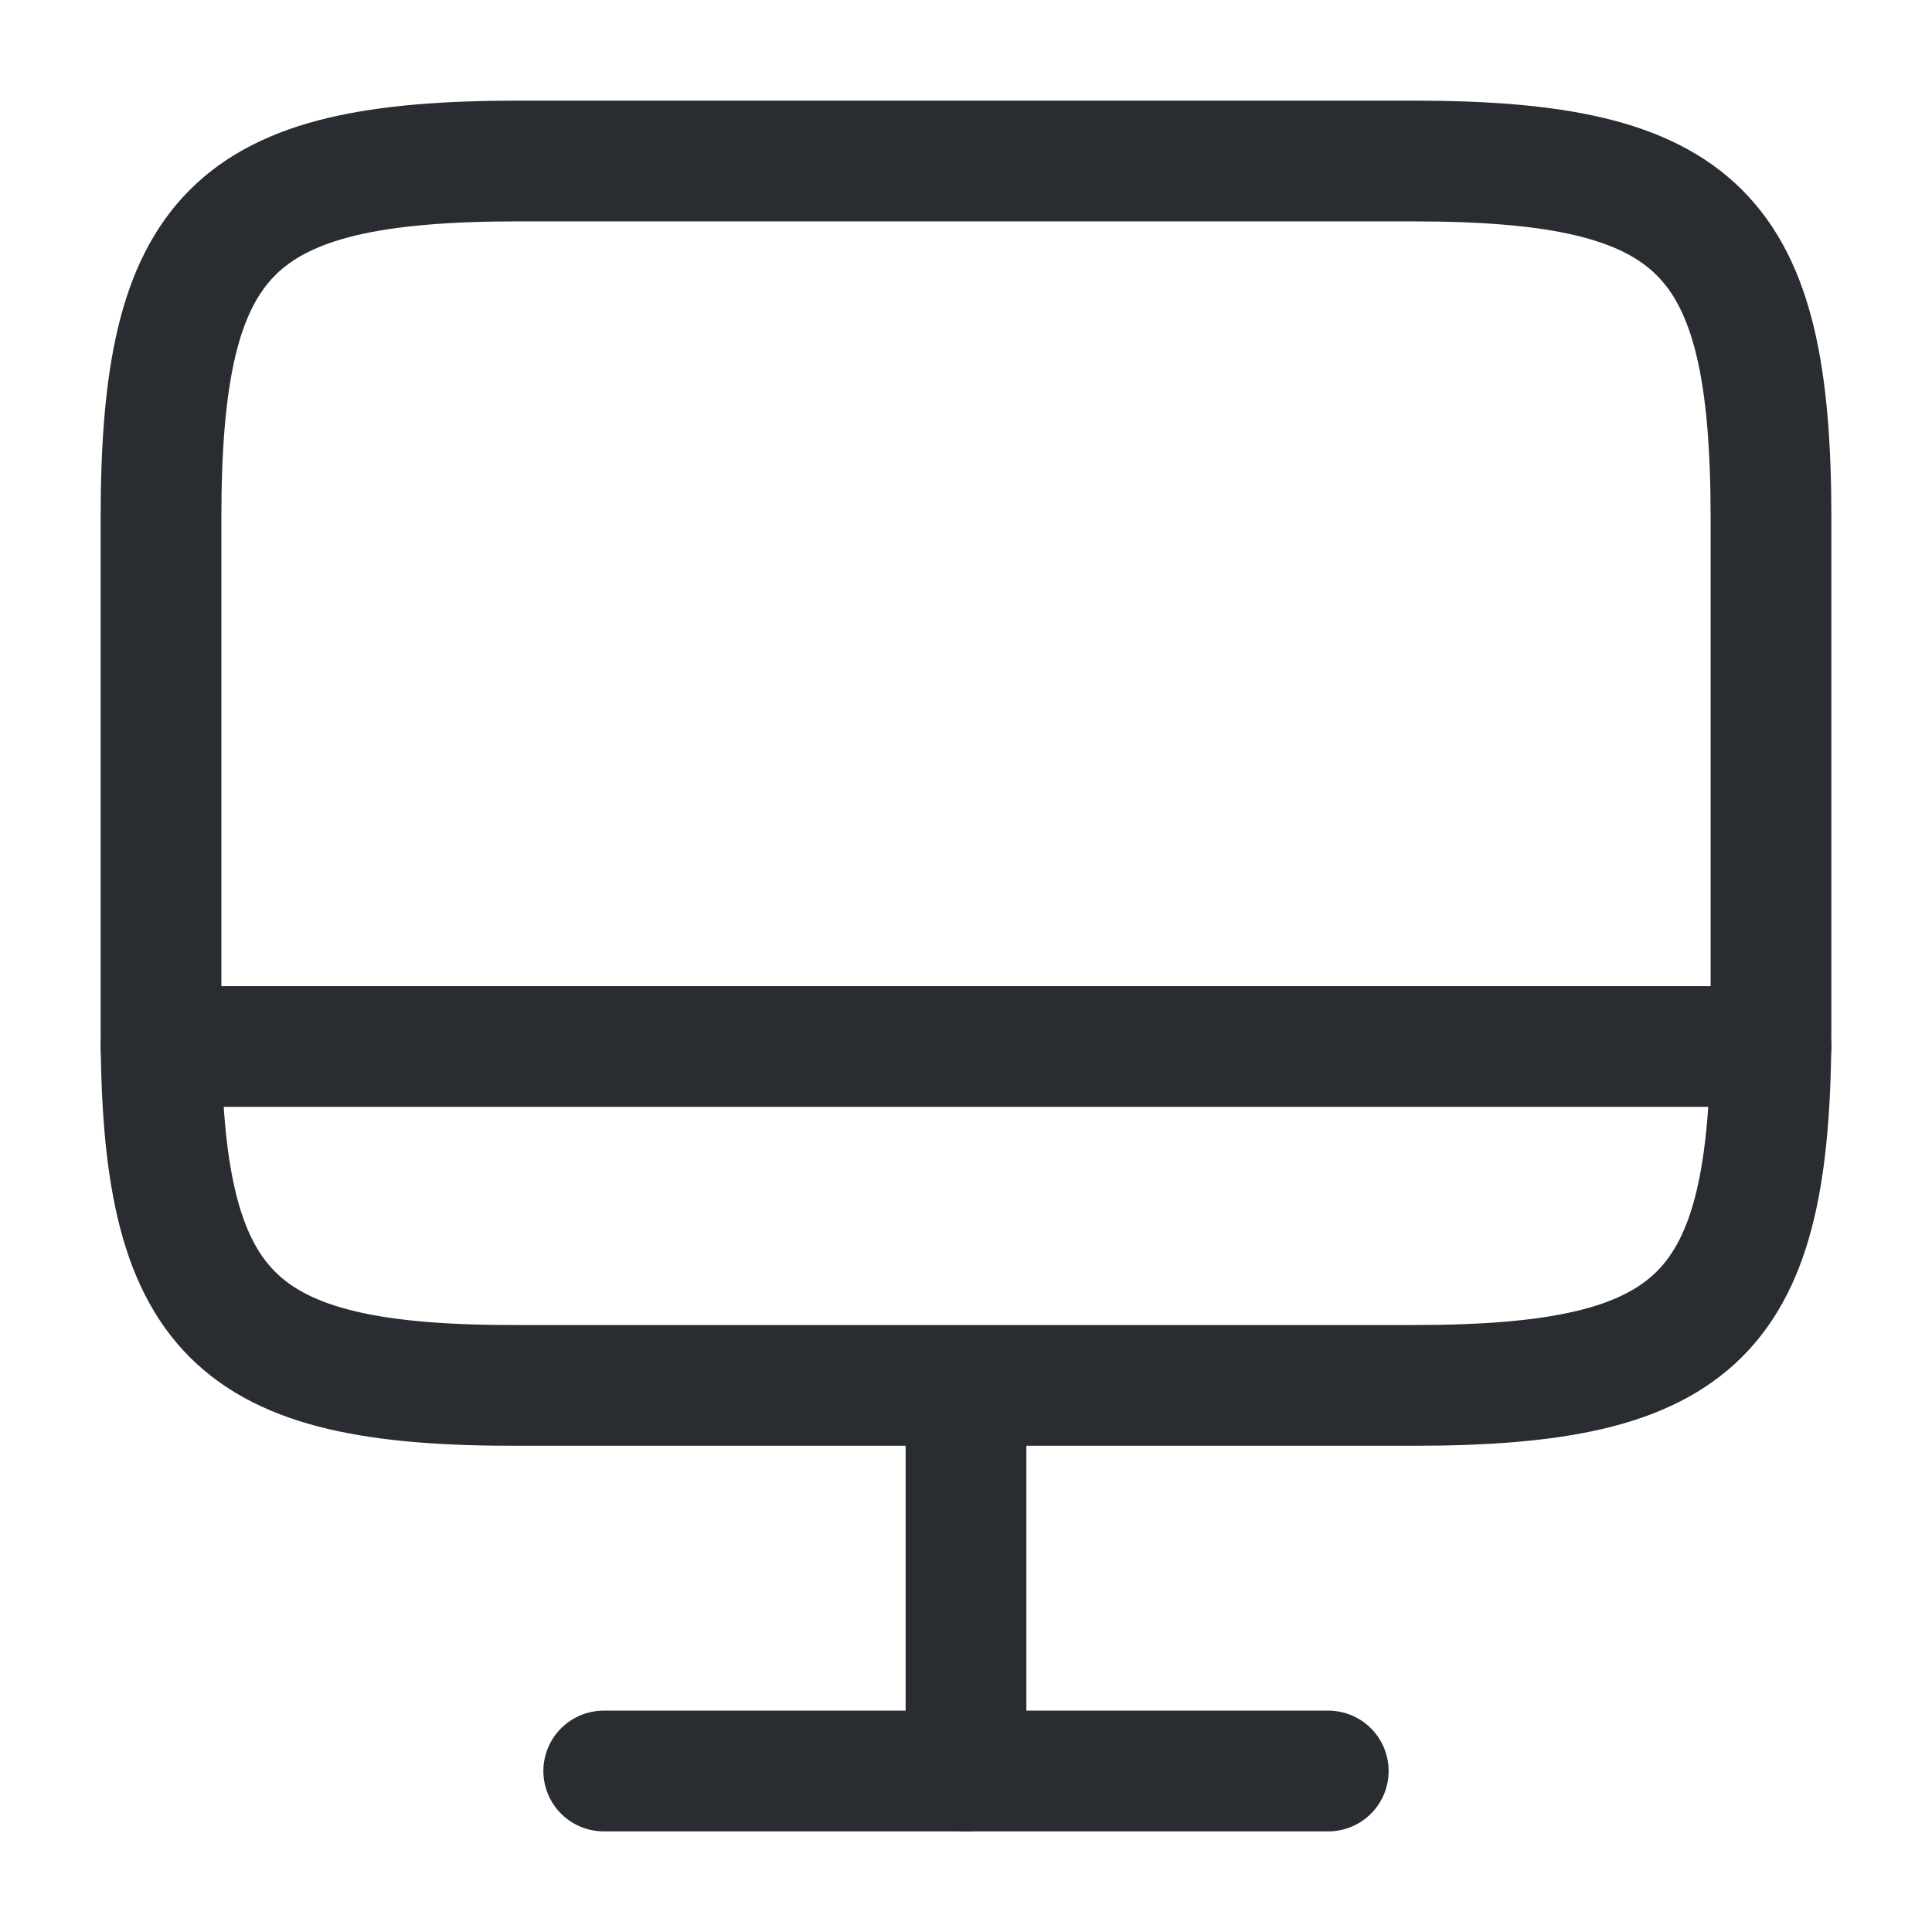
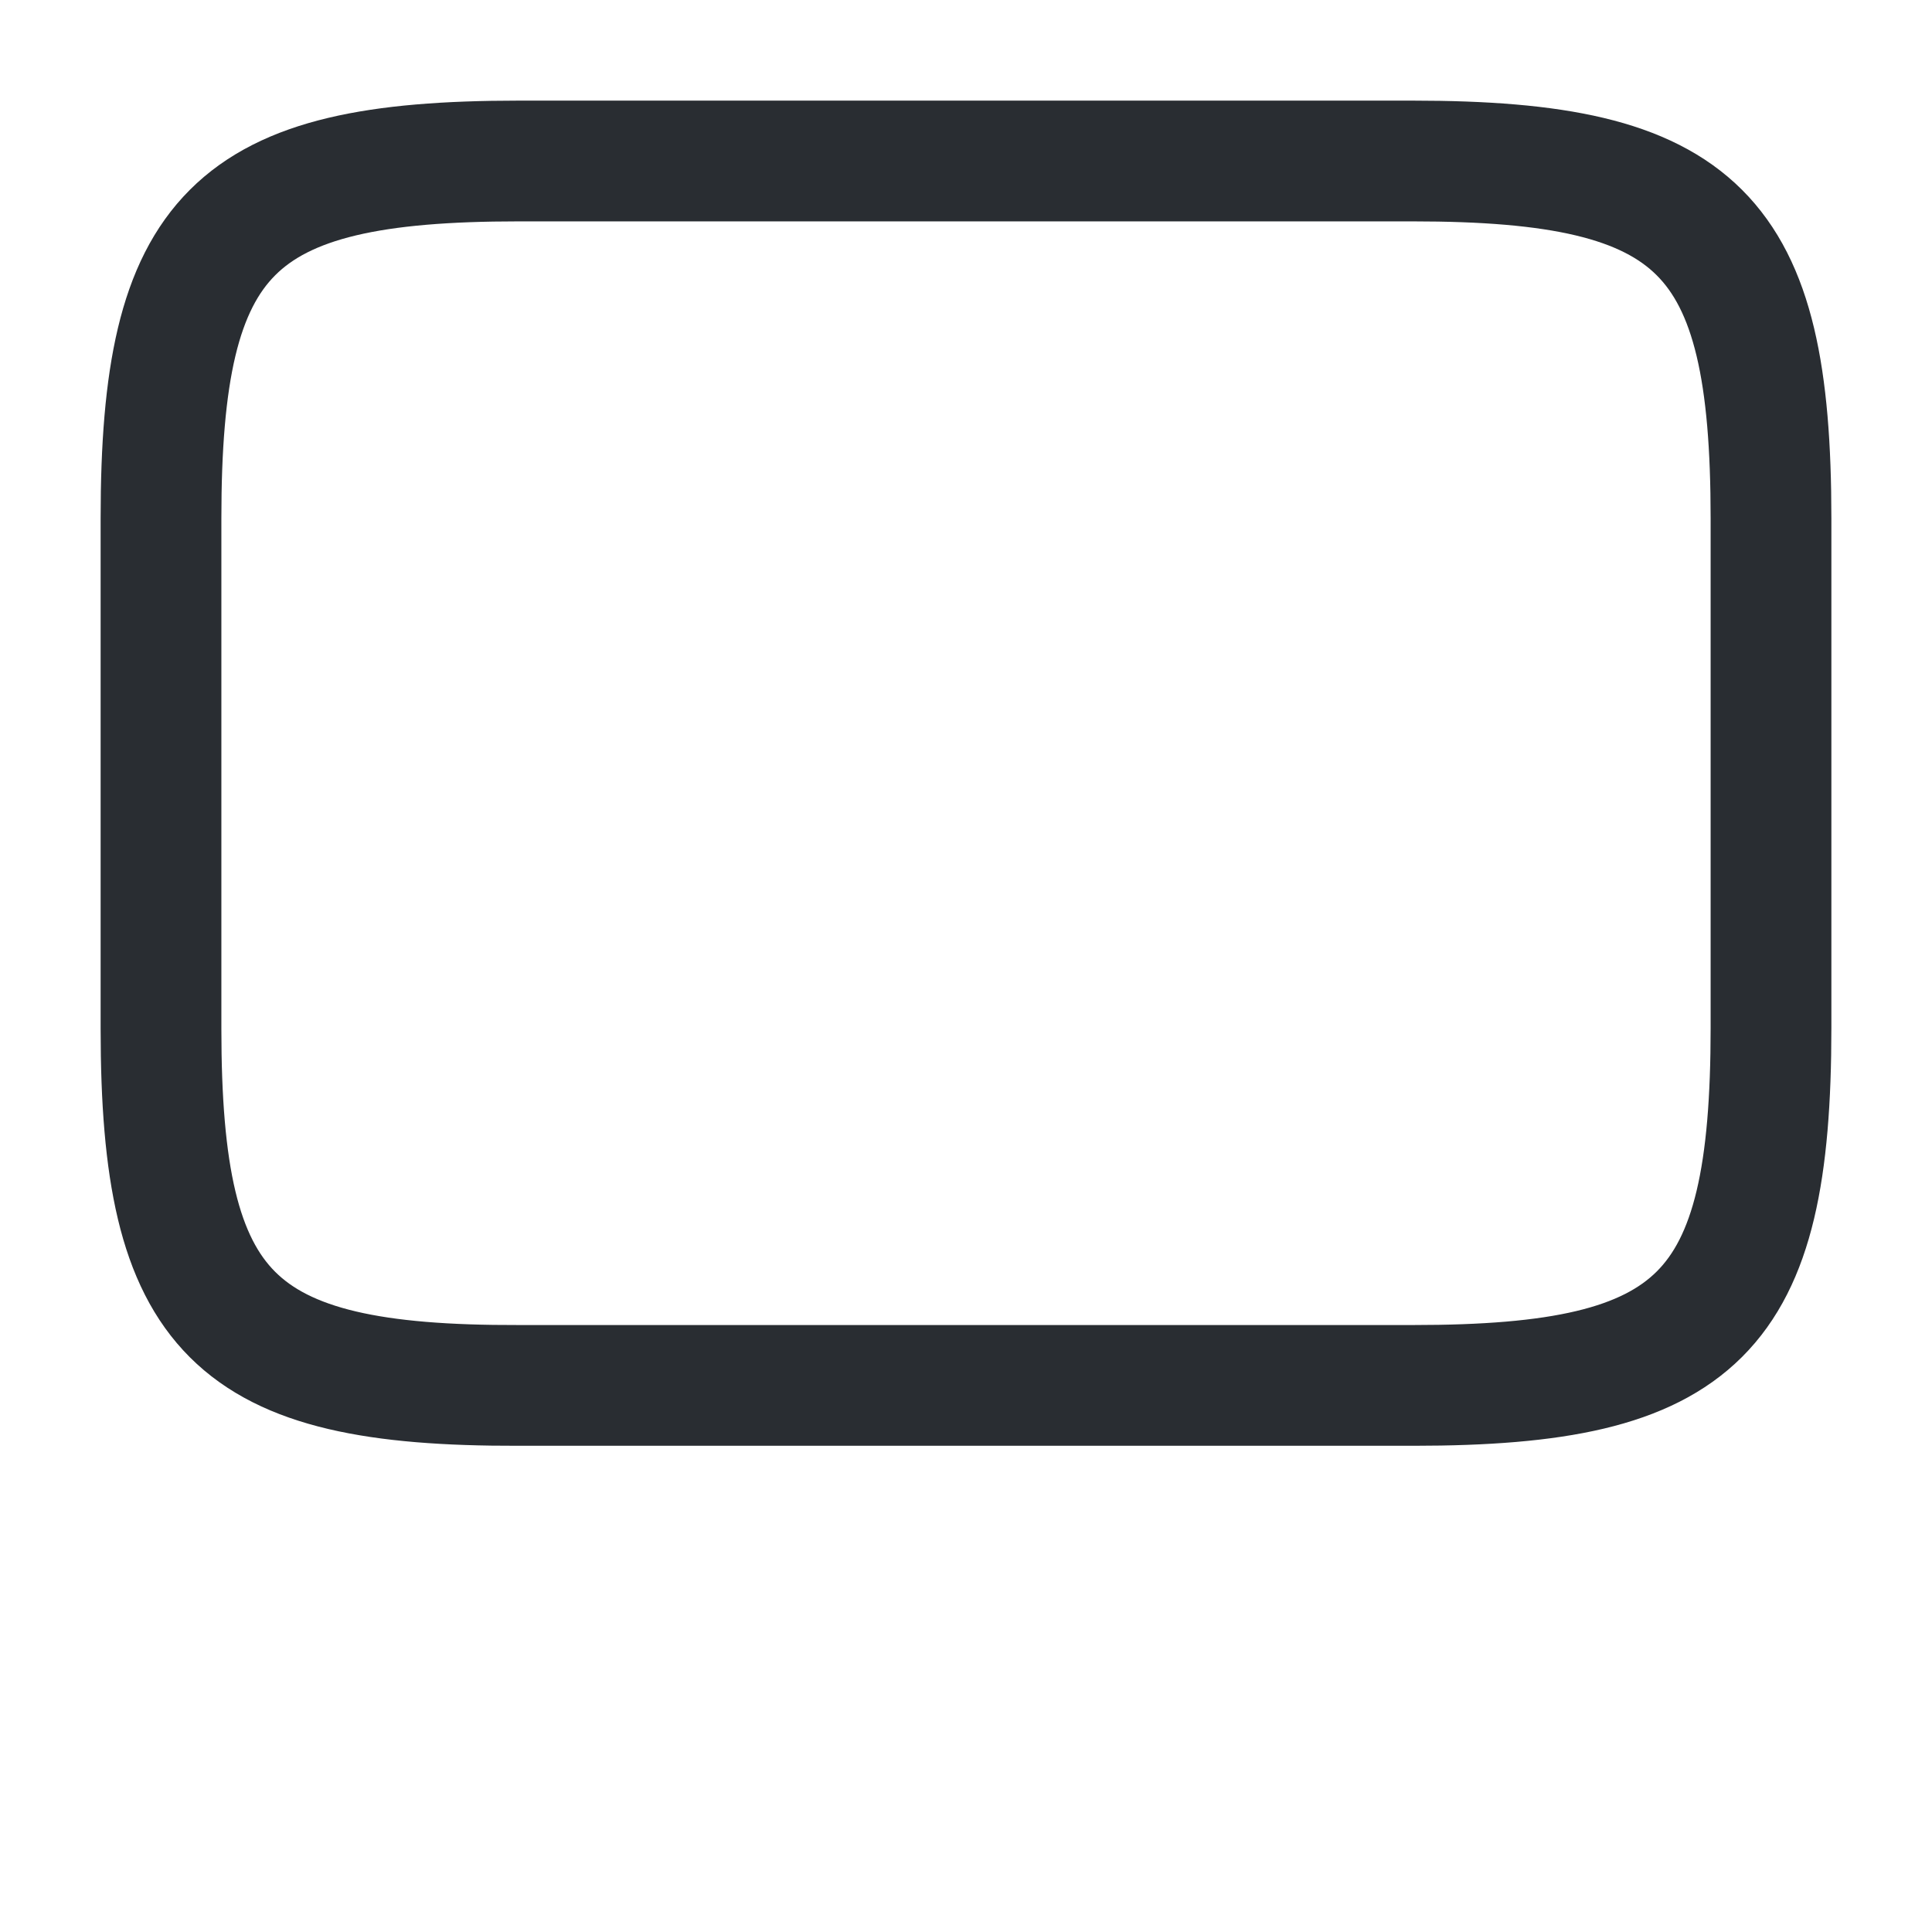
<svg xmlns="http://www.w3.org/2000/svg" width="24" height="24" viewBox="0 0 24 24" fill="none">
  <path d="M6.44 2H17.55C21.11 2 22 2.89 22 6.44V12.77C22 16.33 21.11 17.21 17.56 17.21H6.44C2.89 17.22 2 16.33 2 12.78V6.44C2 2.89 2.89 2 6.44 2Z" stroke="#292D32" stroke-width="1.5" stroke-linecap="round" stroke-linejoin="round" />
-   <path d="M12 17.22V22" stroke="#292D32" stroke-width="1.5" stroke-linecap="round" stroke-linejoin="round" />
-   <path d="M2 13H22" stroke="#292D32" stroke-width="1.5" stroke-linecap="round" stroke-linejoin="round" />
-   <path d="M7.5 22H16.5" stroke="#292D32" stroke-width="1.5" stroke-linecap="round" stroke-linejoin="round" />
</svg>